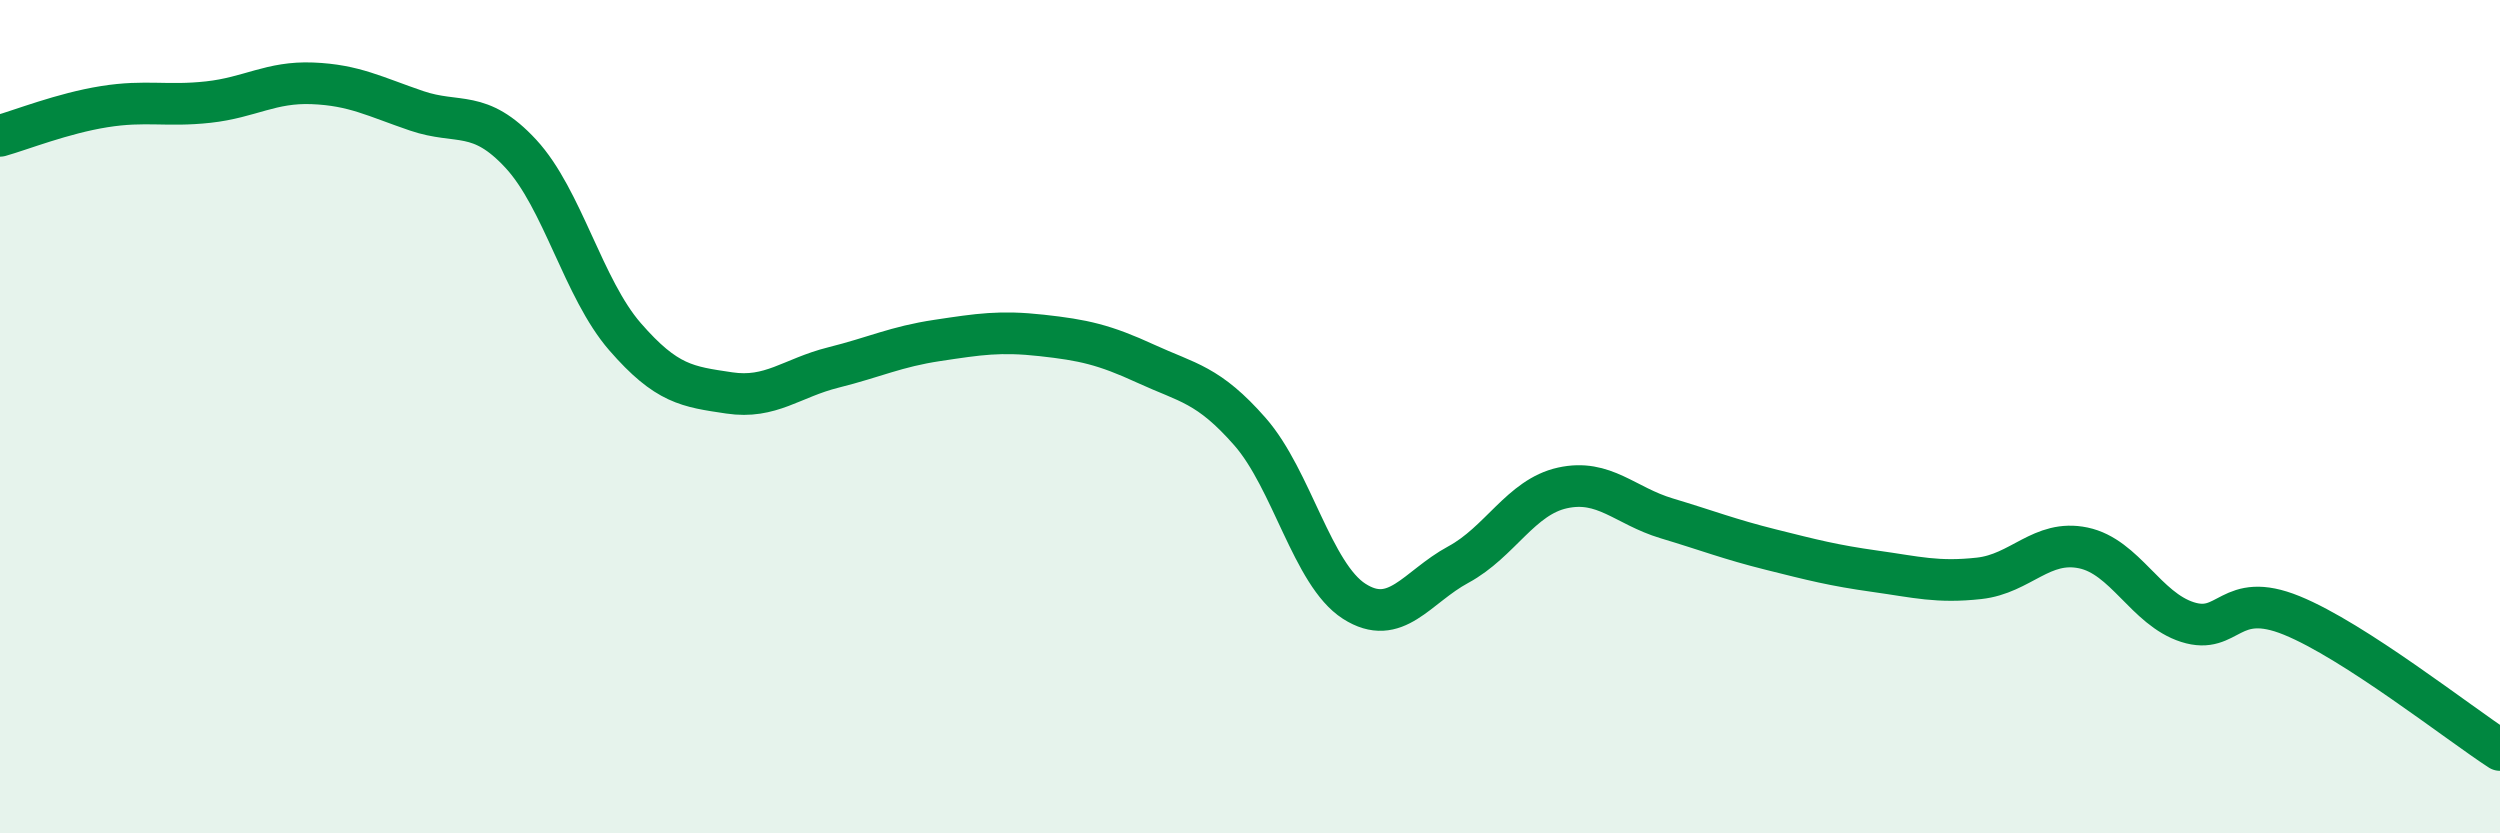
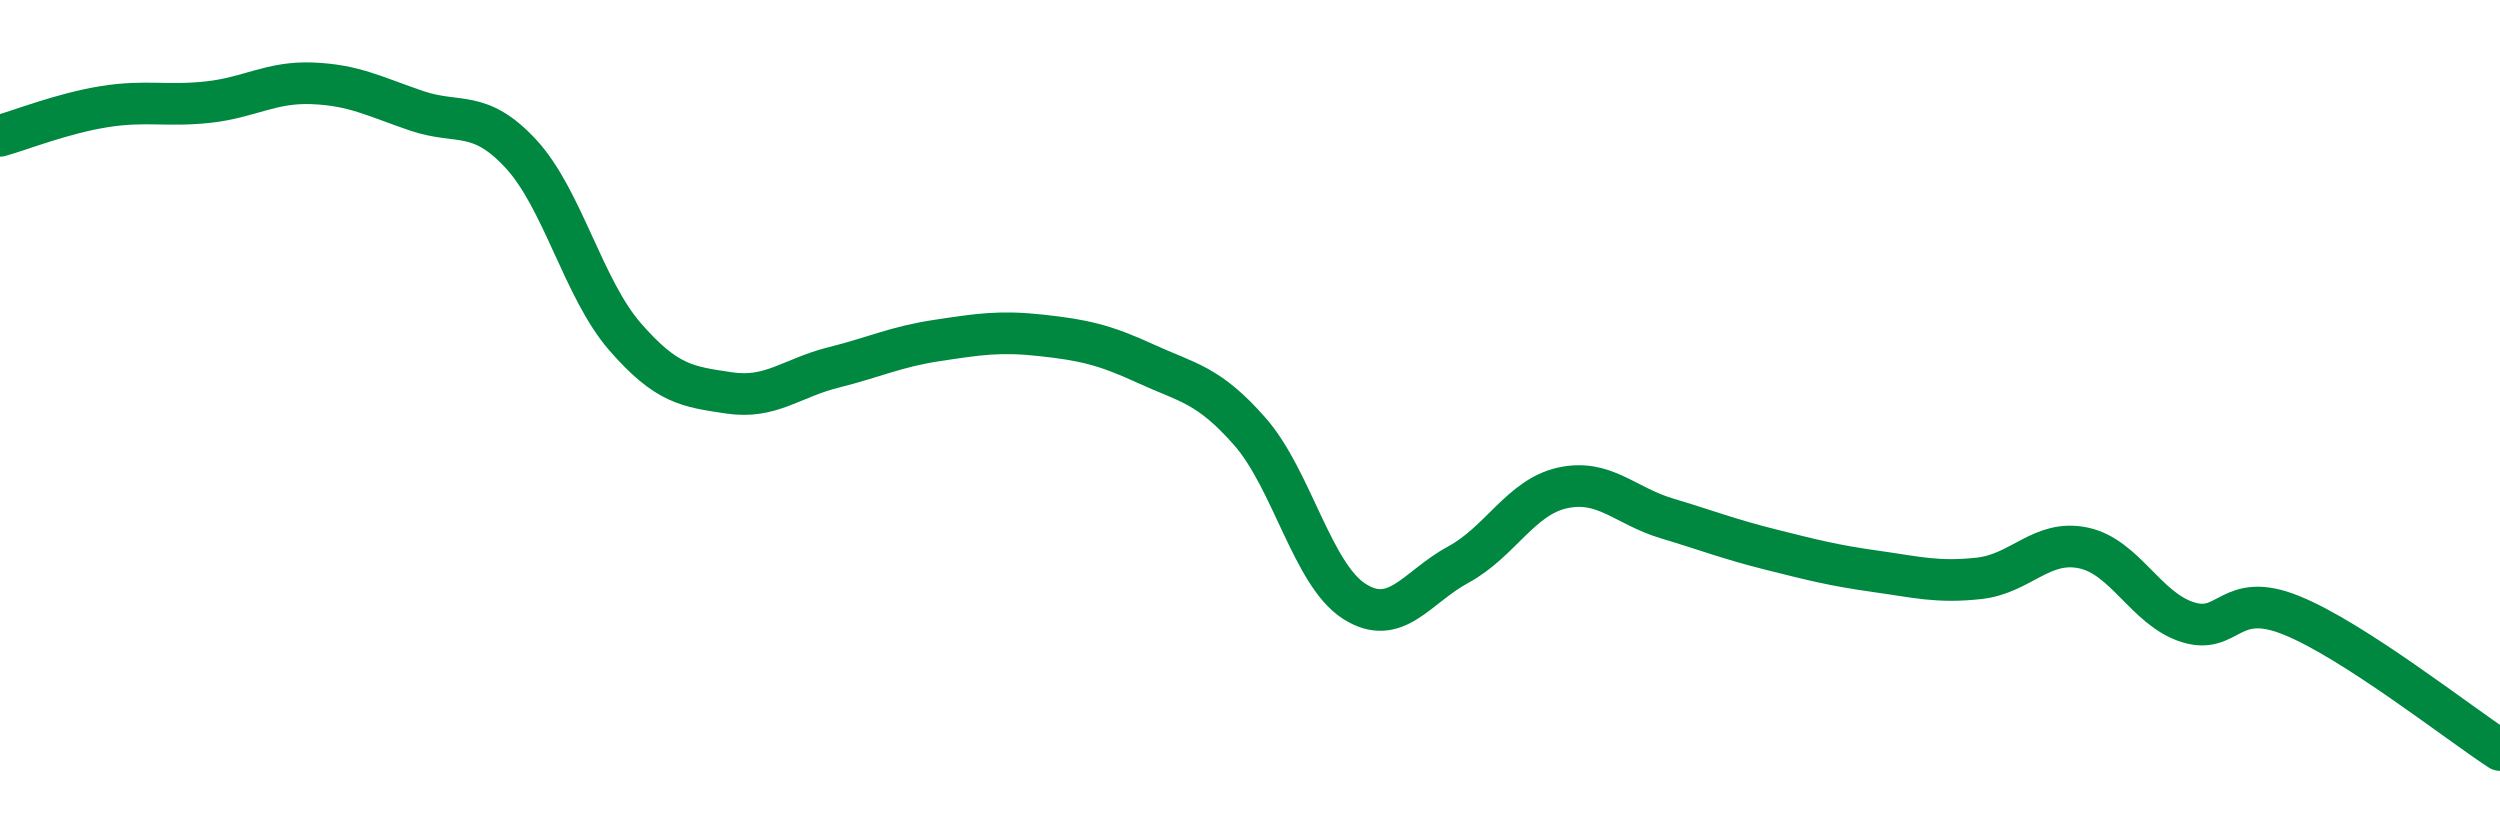
<svg xmlns="http://www.w3.org/2000/svg" width="60" height="20" viewBox="0 0 60 20">
-   <path d="M 0,3.26 C 0.5,3.12 1.5,2.72 2.5,2.56 C 3.5,2.4 4,2.56 5,2.45 C 6,2.34 6.5,1.96 7.5,2 C 8.5,2.04 9,2.32 10,2.66 C 11,3 11.5,2.61 12.5,3.69 C 13.5,4.77 14,6.93 15,8.08 C 16,9.23 16.5,9.28 17.5,9.43 C 18.5,9.58 19,9.07 20,8.82 C 21,8.57 21.5,8.32 22.5,8.17 C 23.5,8.02 24,7.94 25,8.05 C 26,8.16 26.5,8.27 27.5,8.73 C 28.5,9.19 29,9.22 30,10.36 C 31,11.5 31.5,13.79 32.5,14.43 C 33.5,15.07 34,14.09 35,13.55 C 36,13.01 36.5,11.93 37.5,11.71 C 38.5,11.49 39,12.14 40,12.44 C 41,12.74 41.5,12.94 42.5,13.19 C 43.5,13.44 44,13.57 45,13.71 C 46,13.85 46.5,13.99 47.5,13.88 C 48.5,13.77 49,12.94 50,13.15 C 51,13.36 51.5,14.61 52.5,14.93 C 53.5,15.25 53.5,14.16 55,14.77 C 56.5,15.38 59,17.35 60,18L60 20L0 20Z" fill="#008740" opacity="0.1" stroke-linecap="round" stroke-linejoin="round" />
  <path d="M 0,3.26 C 0.5,3.12 1.5,2.72 2.5,2.56 C 3.5,2.4 4,2.56 5,2.45 C 6,2.34 6.5,1.96 7.5,2 C 8.5,2.04 9,2.32 10,2.66 C 11,3 11.5,2.61 12.5,3.69 C 13.5,4.77 14,6.93 15,8.08 C 16,9.23 16.5,9.28 17.5,9.43 C 18.5,9.58 19,9.07 20,8.82 C 21,8.57 21.5,8.32 22.5,8.17 C 23.5,8.02 24,7.94 25,8.05 C 26,8.16 26.5,8.27 27.5,8.73 C 28.5,9.19 29,9.22 30,10.36 C 31,11.5 31.5,13.79 32.5,14.43 C 33.5,15.07 34,14.09 35,13.55 C 36,13.01 36.5,11.93 37.5,11.71 C 38.5,11.49 39,12.14 40,12.44 C 41,12.74 41.5,12.94 42.5,13.19 C 43.5,13.44 44,13.57 45,13.71 C 46,13.85 46.5,13.99 47.5,13.88 C 48.5,13.77 49,12.94 50,13.15 C 51,13.36 51.5,14.61 52.5,14.93 C 53.5,15.25 53.5,14.16 55,14.77 C 56.5,15.38 59,17.35 60,18" stroke="#008740" stroke-width="1" fill="none" stroke-linecap="round" stroke-linejoin="round" />
</svg>